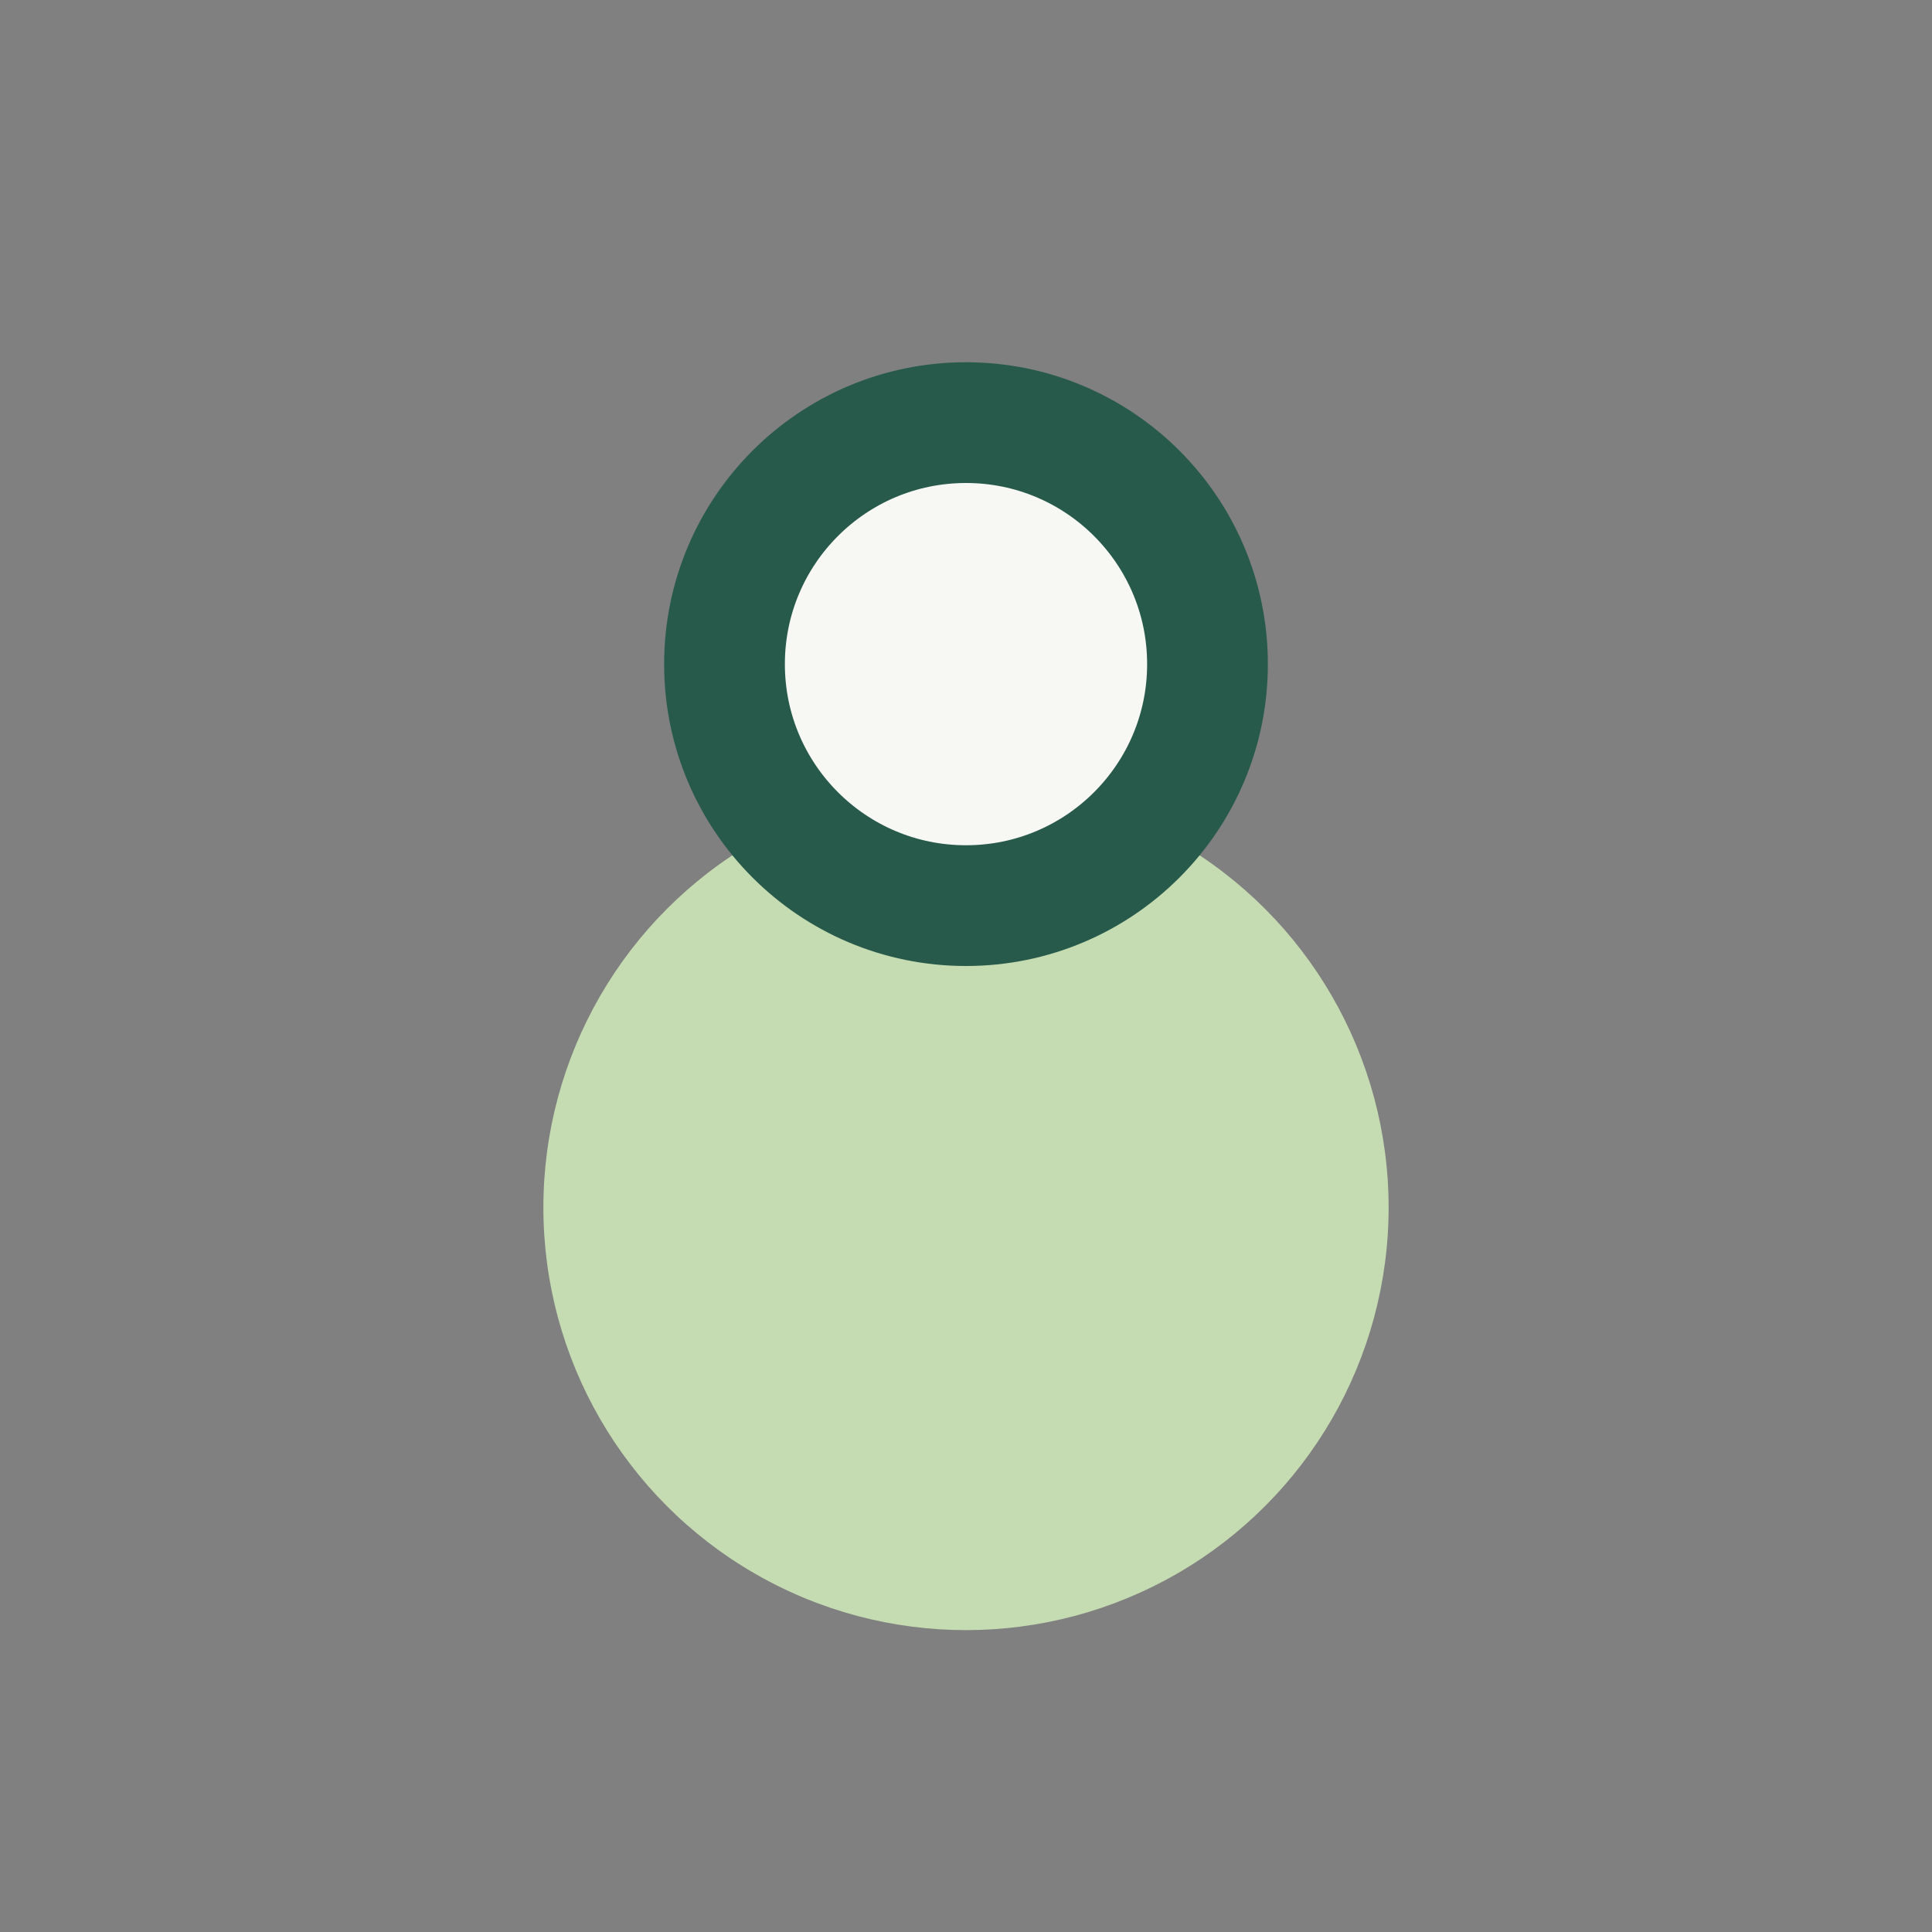
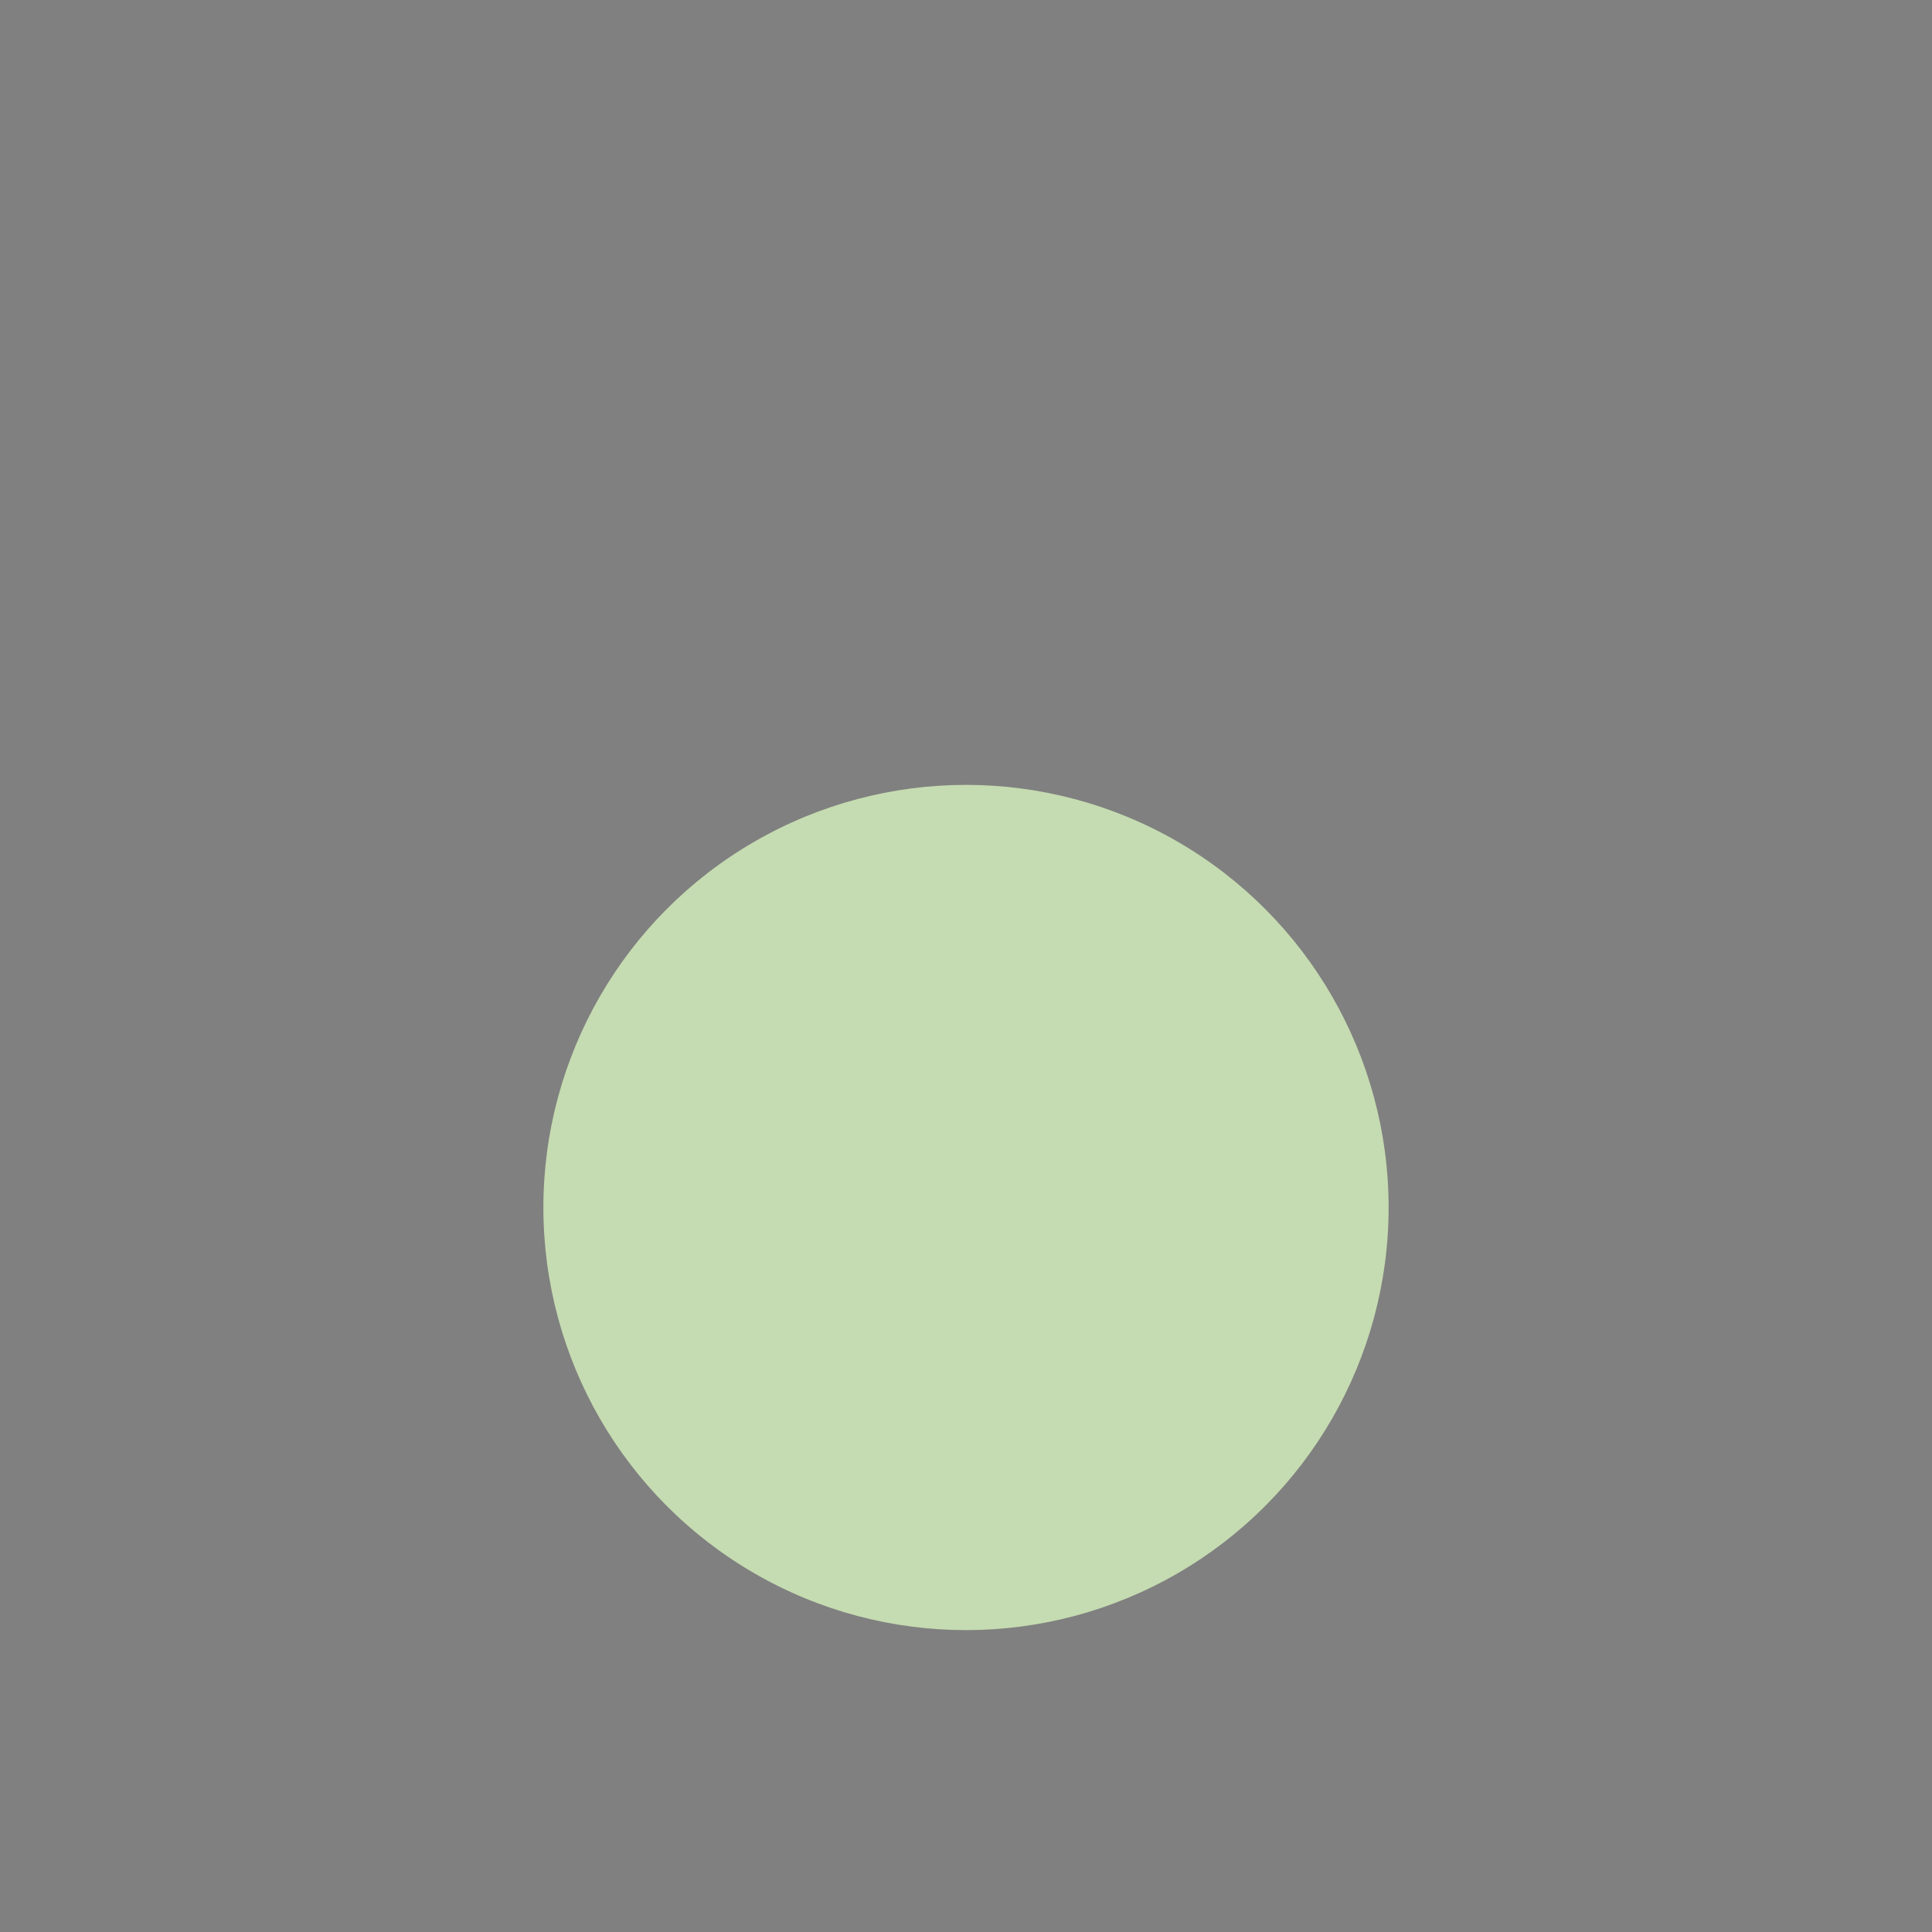
<svg xmlns="http://www.w3.org/2000/svg" width="32" height="32" viewBox="0 0 32 32">
  <rect x="0" y="0" width="32" height="32" fill="#808080" stroke="none" />
  <circle cx="16" cy="20" r="7" fill="#C5DBB1" />
-   <circle cx="16" cy="11" r="4" fill="#F7F7F3" stroke="#285A4C" stroke-width="2" />
</svg>